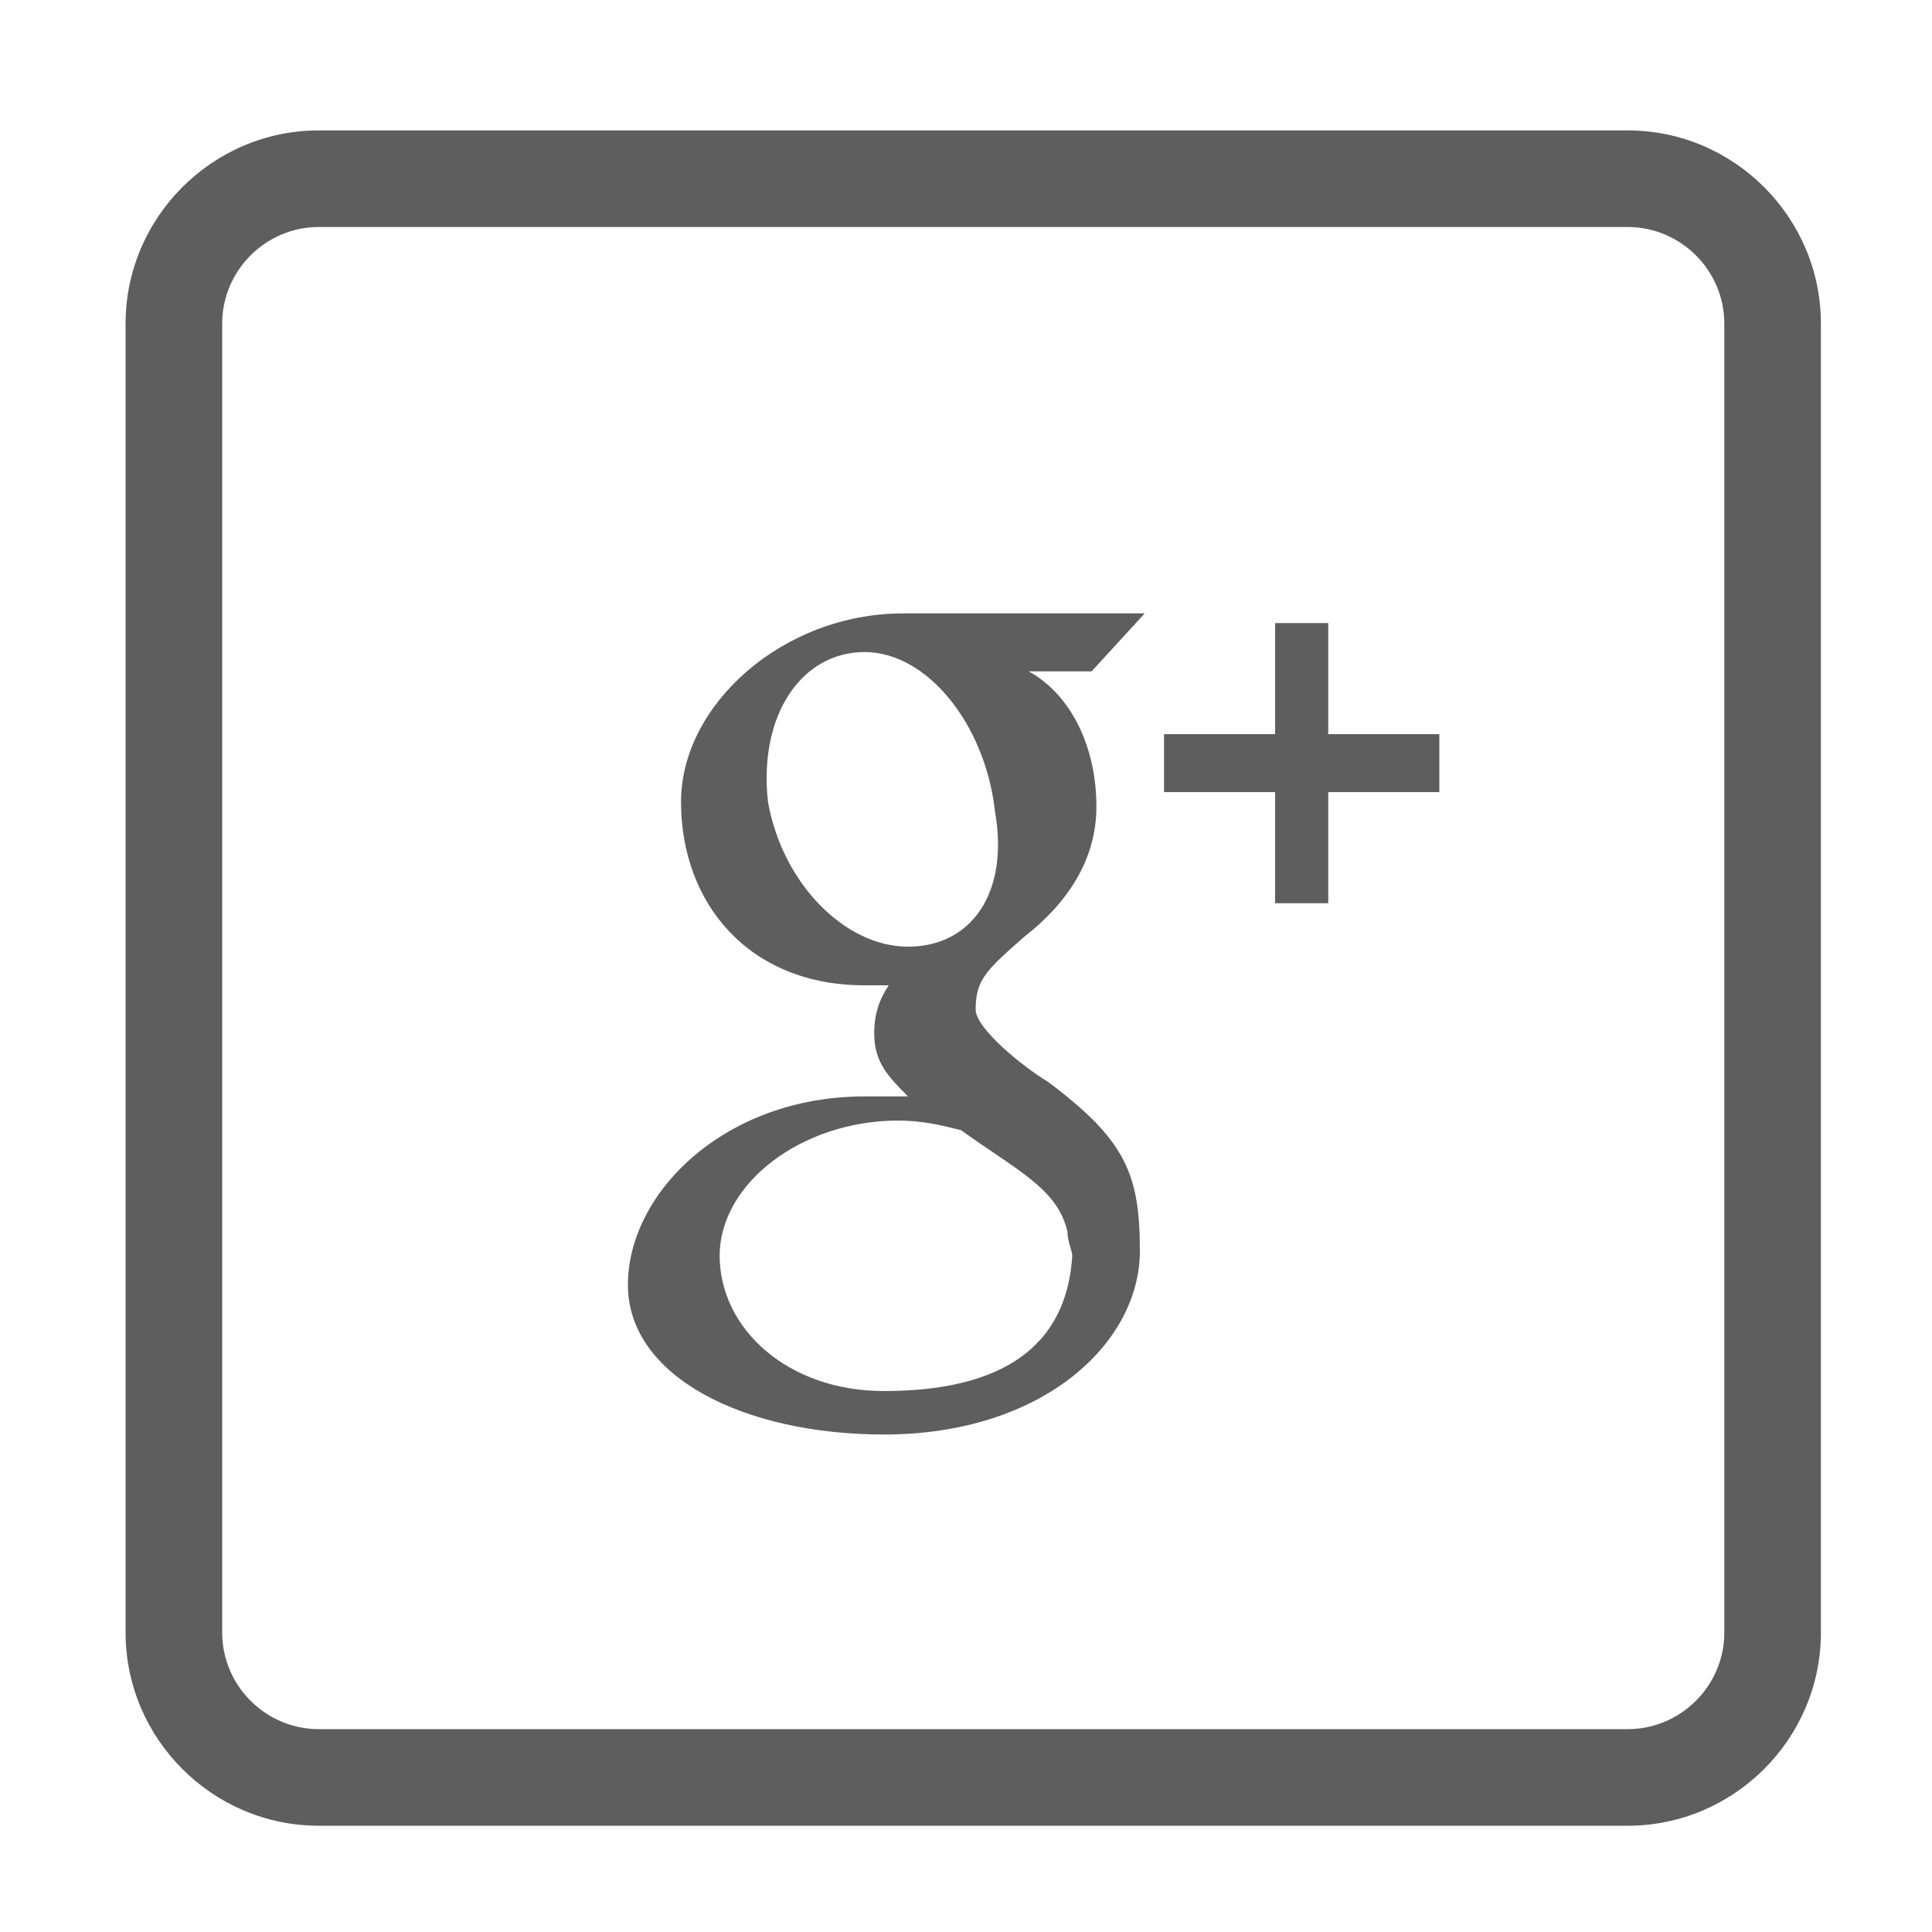
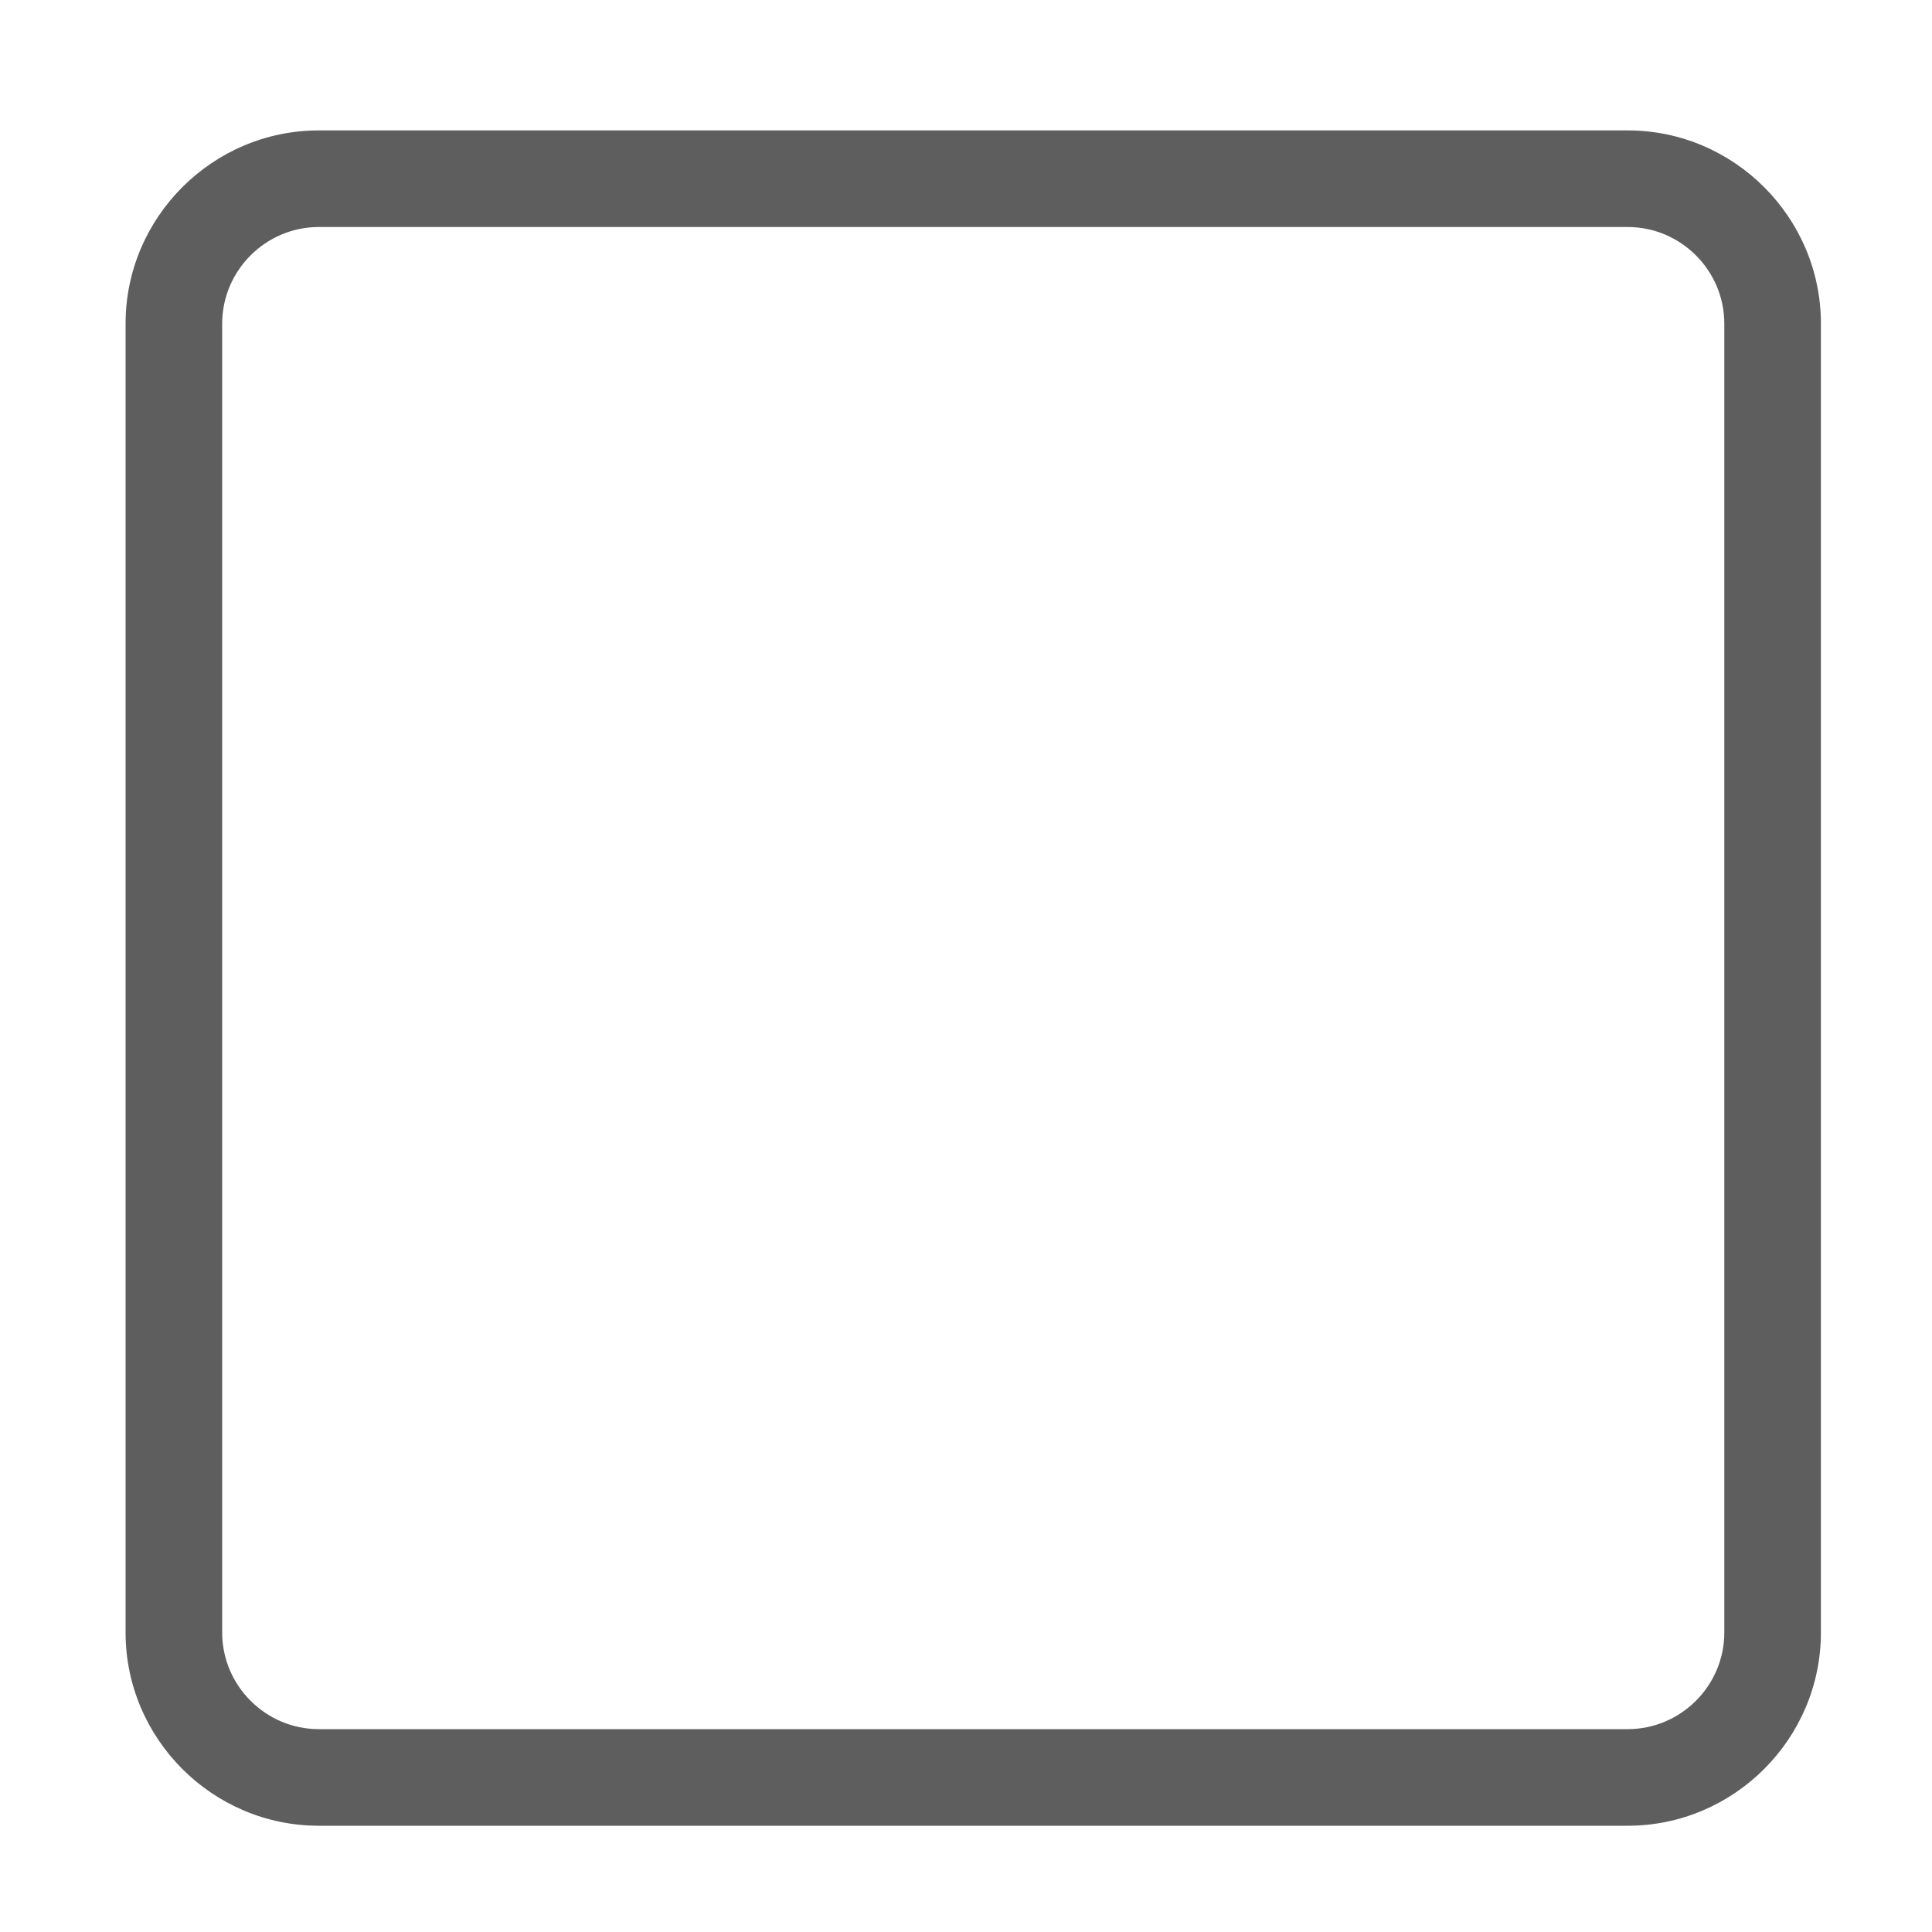
<svg xmlns="http://www.w3.org/2000/svg" version="1.1" id="Layer_1" x="0px" y="0px" viewBox="0 0 40 40" style="enable-background:new 0 0 40 40;" xml:space="preserve">
  <g id="Google_x2B_">
    <g>
      <path style="fill:#5E5E5E;" d="M33.7,37.8H6.6c-2.2,0-4-1.8-4-4V6.7c0-2.2,1.8-4,4-4h27.1c2.2,0,4,1.8,4,4v27.1    C37.7,36,35.9,37.8,33.7,37.8z M6.6,4.7c-1.1,0-2,0.9-2,2v27.1c0,1.1,0.9,2,2,2h27.1c1.1,0,2-0.9,2-2V6.7c0-1.1-0.9-2-2-2H6.6z" />
    </g>
    <g>
      <g>
-         <polygon style="fill:#5E5E5E;" points="29.8,15.2 27.5,15.2 27.5,12.9 26.4,12.9 26.4,15.2 24.1,15.2 24.1,16.4 26.4,16.4 26.4,18.7      27.5,18.7 27.5,16.4 29.8,16.4    " />
-       </g>
+         </g>
      <g>
-         <path style="fill:#5E5E5E;" d="M21.7,22.4c-0.5-0.3-1.5-1.1-1.5-1.5c0-0.6,0.2-0.8,1-1.5c0.9-0.7,1.5-1.6,1.5-2.7c0-1.2-0.5-2.3-1.4-2.8     h1.3l1.1-1.2c0,0-3.7,0-5,0c-2.5,0-4.6,1.9-4.6,3.9c0,2.1,1.4,3.8,3.8,3.8c0.2,0,0.3,0,0.5,0c-0.2,0.3-0.3,0.6-0.3,1     c0,0.6,0.3,0.9,0.7,1.3c-0.3,0-0.6,0-0.9,0c-2.9,0-4.9,2-4.9,3.9c0,1.9,2.4,3.1,5.3,3.1c3.3,0,5.3-1.9,5.3-3.8     C23.6,24.3,23.3,23.6,21.7,22.4z M18.8,19.6c-1.3,0-2.6-1.3-2.9-3c-0.2-1.8,0.7-3.1,2-3.1c1.3,0,2.5,1.5,2.7,3.3     C20.9,18.5,20.1,19.6,18.8,19.6z M18.3,28.8c-2,0-3.4-1.3-3.4-2.8c0-1.5,1.7-2.8,3.7-2.8c0.5,0,0.9,0.1,1.3,0.2     c1.1,0.8,2,1.2,2.2,2.1c0,0.2,0.1,0.4,0.1,0.5C22.1,27.6,21.1,28.8,18.3,28.8z" />
-       </g>
+         </g>
    </g>
  </g>
  <g id="Twitter" style="display:none;">
    <g style="display:inline;">
-       <path style="fill:#5E5E5E;" d="M33.7,37.8H6.5c-2.2,0-4-1.8-4-4V6.7c0-2.2,1.8-4,4-4h27.1c2.2,0,4,1.8,4,4v27.1    C37.7,36,35.9,37.8,33.7,37.8z M6.5,4.7c-1.1,0-2,0.9-2,2v27.1c0,1.1,0.9,2,2,2h27.1c1.1,0,2-0.9,2-2V6.7c0-1.1-0.9-2-2-2H6.5z" />
+       <path style="fill:#5E5E5E;" d="M33.7,37.8H6.5c-2.2,0-4-1.8-4-4c0-2.2,1.8-4,4-4h27.1c2.2,0,4,1.8,4,4v27.1    C37.7,36,35.9,37.8,33.7,37.8z M6.5,4.7c-1.1,0-2,0.9-2,2v27.1c0,1.1,0.9,2,2,2h27.1c1.1,0,2-0.9,2-2V6.7c0-1.1-0.9-2-2-2H6.5z" />
    </g>
    <path style="display:inline;fill-rule:evenodd;clip-rule:evenodd;fill:#5E5E5E;" d="M27.9,15.6c-0.3,0.6-1,1.2-1.6,1.7c0,5.3-3.4,9.2-8.5,9.6c-2.2,0.1-4.1-0.5-5.6-1.4c1.9,0.1,3.6-0.4,4.7-1.4   c-1.5-0.2-2.5-1-2.9-2.3c0.5,0.1,0.9,0,1.4-0.1c-1.4-0.5-2.4-1.4-2.5-3.2c0.4,0.2,0.8,0.4,1.4,0.4c-1-0.6-1.8-2.8-0.9-4.3   c1.6,1.7,3.6,3.1,6.7,3.4c-0.5-2.7,2.3-4.9,4.8-3.6c0.3,0.2,0.6,0.6,0.9,0.6c0.7,0.1,1.4-0.6,1.9-0.7c0,0.7-0.7,1.3-1.2,1.7   C26.9,16,27.4,15.8,27.9,15.6z" />
  </g>
  <g id="Facebook" style="display:none;">
    <g style="display:inline;">
-       <path style="fill:#5E5E5E;" d="M33.7,37.8H6.5c-2.2,0-4-1.8-4-4V6.7c0-2.2,1.8-4,4-4h27.1c2.2,0,4,1.8,4,4v27.1    C37.7,36,35.9,37.8,33.7,37.8z M6.5,4.7c-1.1,0-2,0.9-2,2v27.1c0,1.1,0.9,2,2,2h27.1c1.1,0,2-0.9,2-2V6.7c0-1.1-0.9-2-2-2H6.5z" />
-     </g>
+       </g>
    <path id="Facebook_6_" style="display:inline;fill:#5E5E5E;" d="M17.9,15.3c0,0.4,0,2.2,0,2.2h-1.6v2.7h1.6v8h3.3v-8h2.2c0,0,0.2-1.3,0.3-2.7   c-0.3,0-2.5,0-2.5,0s0-1.6,0-1.8c0-0.3,0.4-0.6,0.7-0.6c0.4,0,1.1,0,1.8,0c0-0.4,0-1.6,0-2.8c-0.9,0-2,0-2.4,0   C17.8,12.2,17.9,14.8,17.9,15.3z" />
  </g>
  <g id="LinkedIn" style="display:none;">
    <g style="display:inline;">
      <path style="fill:#5E5E5E;" d="M33.7,37.8H6.6c-2.2,0-4-1.8-4-4V6.7c0-2.2,1.8-4,4-4h27.1c2.2,0,4,1.8,4,4v27.1    C37.7,36,35.9,37.8,33.7,37.8z M6.6,4.7c-1.1,0-2,0.9-2,2v27.1c0,1.1,0.9,2,2,2h27.1c1.1,0,2-0.9,2-2V6.7c0-1.1-0.9-2-2-2H6.6z" />
    </g>
    <path id="LinkedIn_8_" style="display:inline;fill:#5E5E5E;" d="M28.7,21.9v5.7h-3.3v-5.3c0-1.3-0.5-2.3-1.7-2.3c-0.9,0-1.5,0.6-1.7,1.2   c-0.1,0.2-0.1,0.5-0.1,0.8v5.6h-3.3c0,0,0-9,0-10h3.3v1.4c0,0,0,0,0,0h0v0c0.4-0.7,1.2-1.6,3-1.6C27,17.4,28.7,18.9,28.7,21.9z    M15.1,12.9c-1.1,0-1.9,0.7-1.9,1.7c0,1,0.7,1.7,1.8,1.7h0c1.2,0,1.9-0.8,1.9-1.7C16.9,13.6,16.2,12.9,15.1,12.9z M13.4,27.6h3.3   v-10h-3.3V27.6z" />
  </g>
  <g>
</g>
  <g>
</g>
  <g>
</g>
  <g>
</g>
  <g>
</g>
  <g>
</g>
</svg>